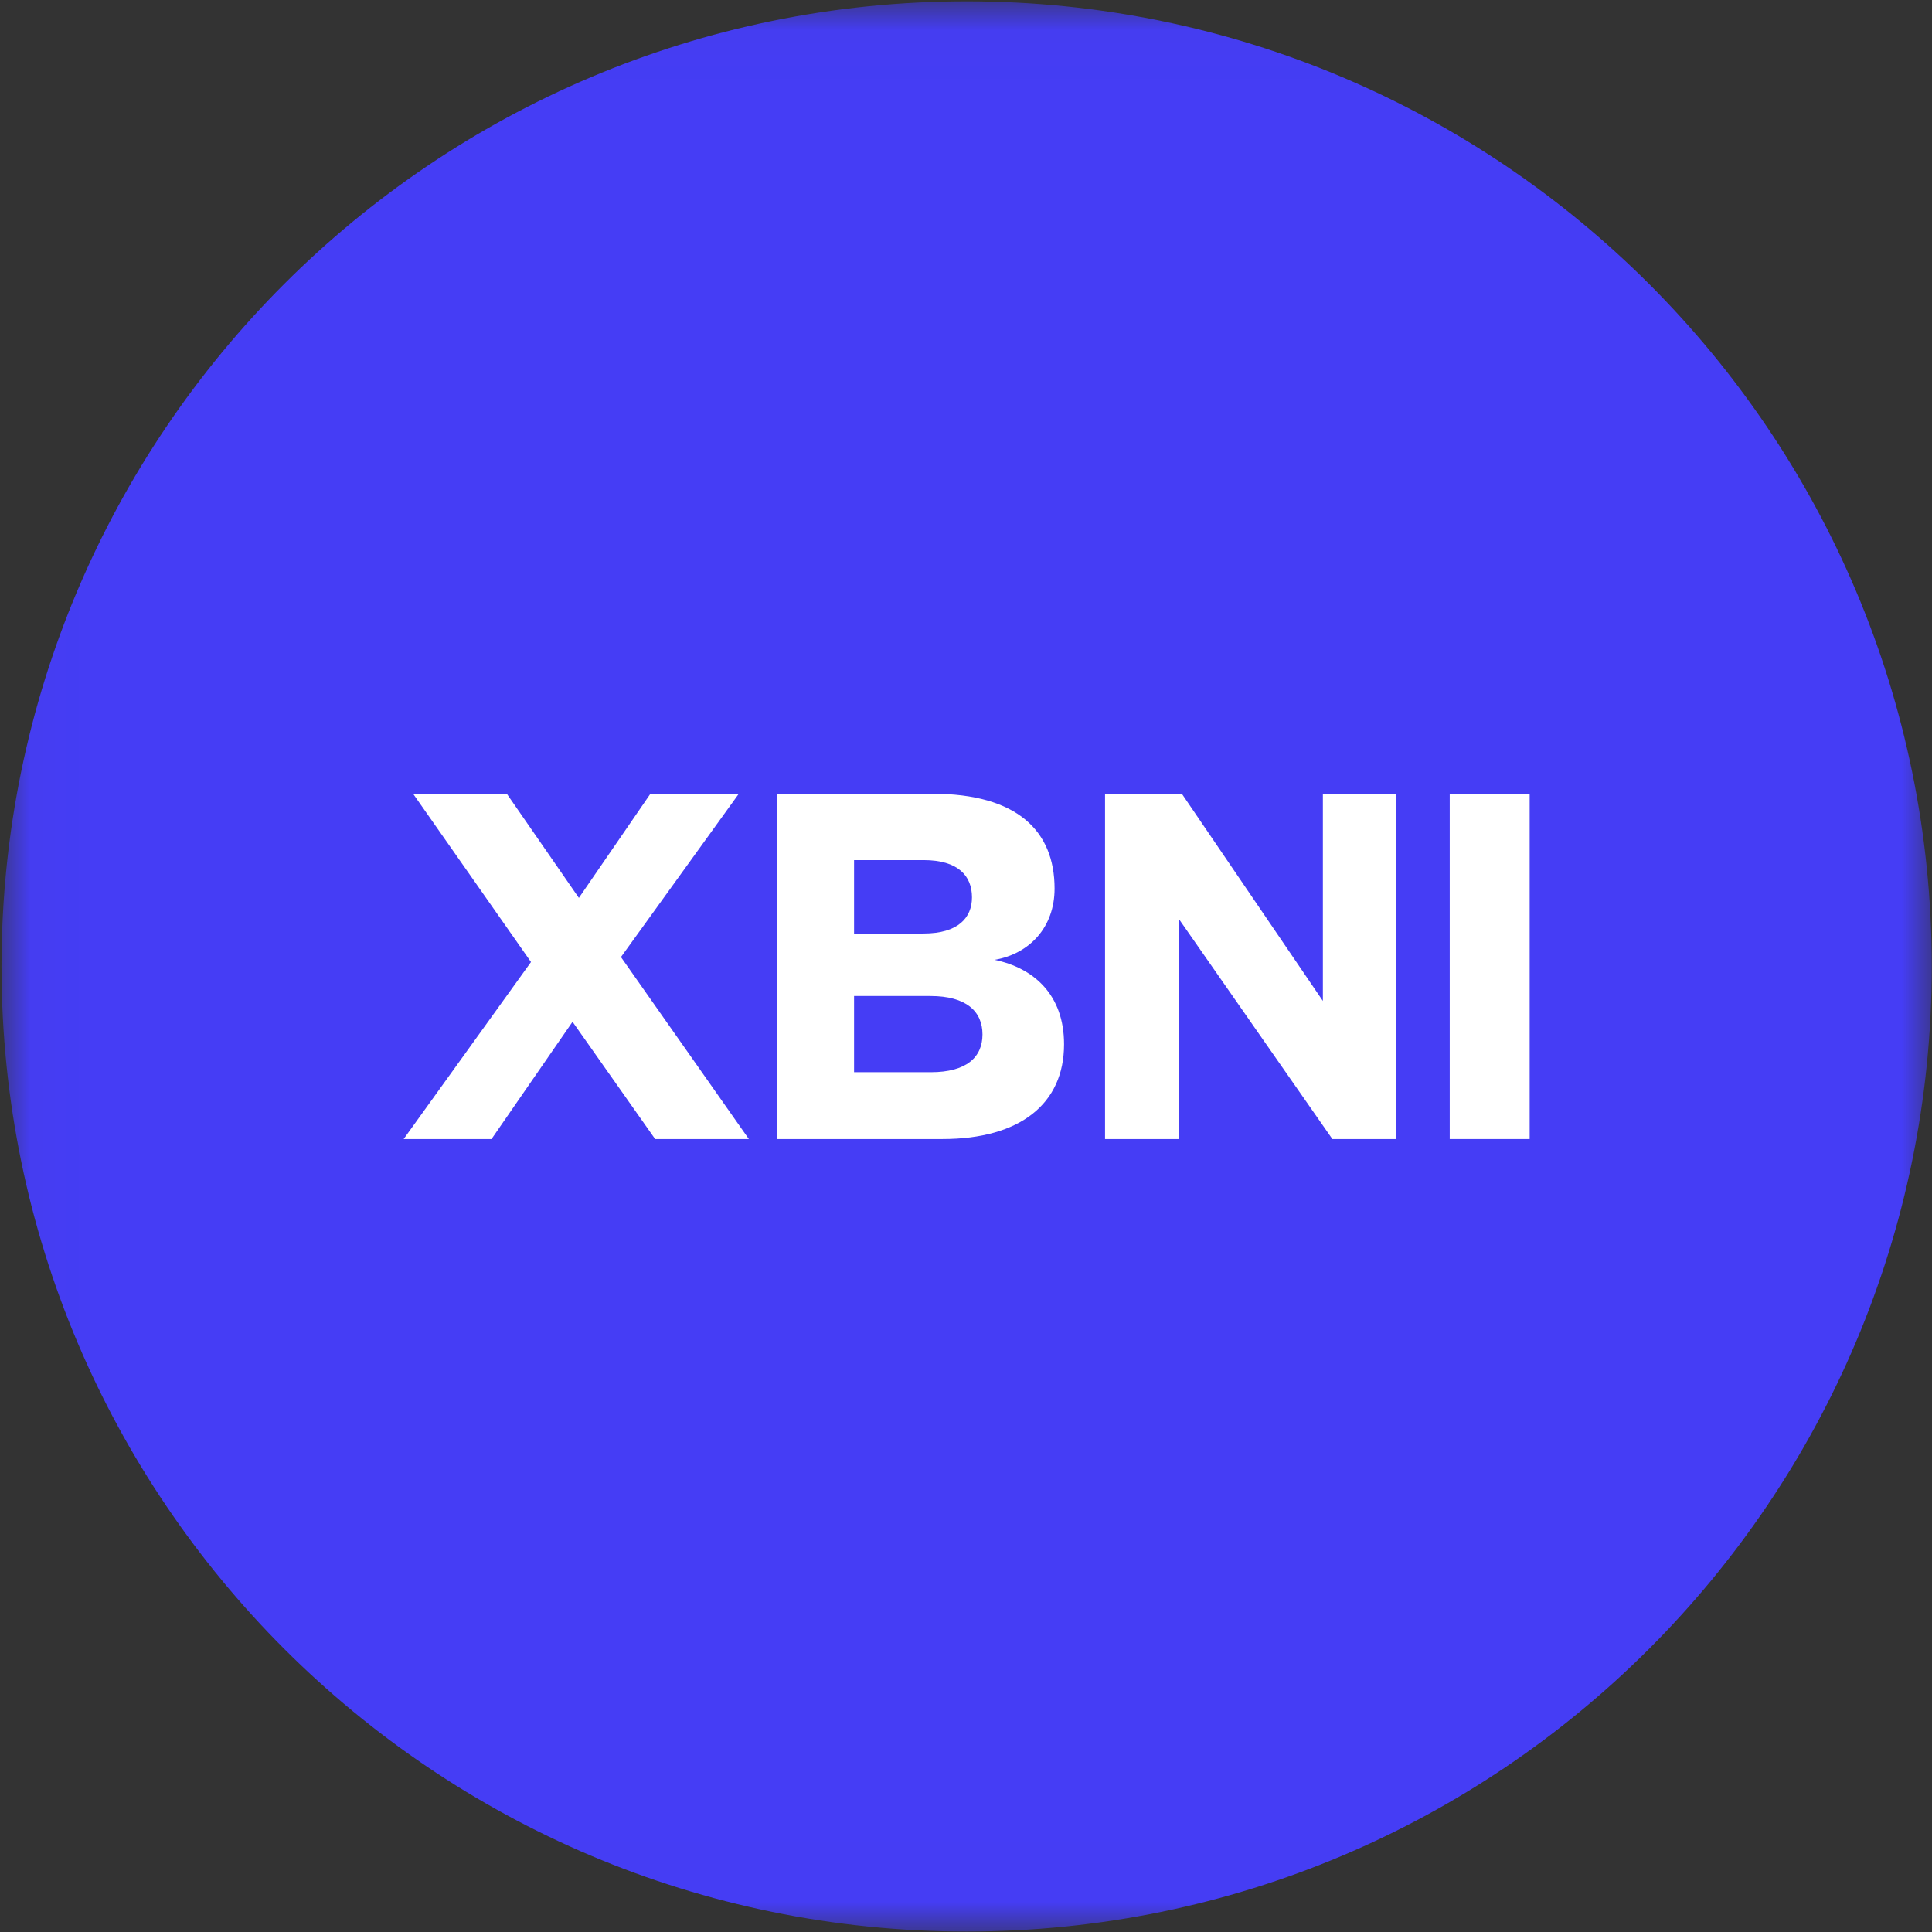
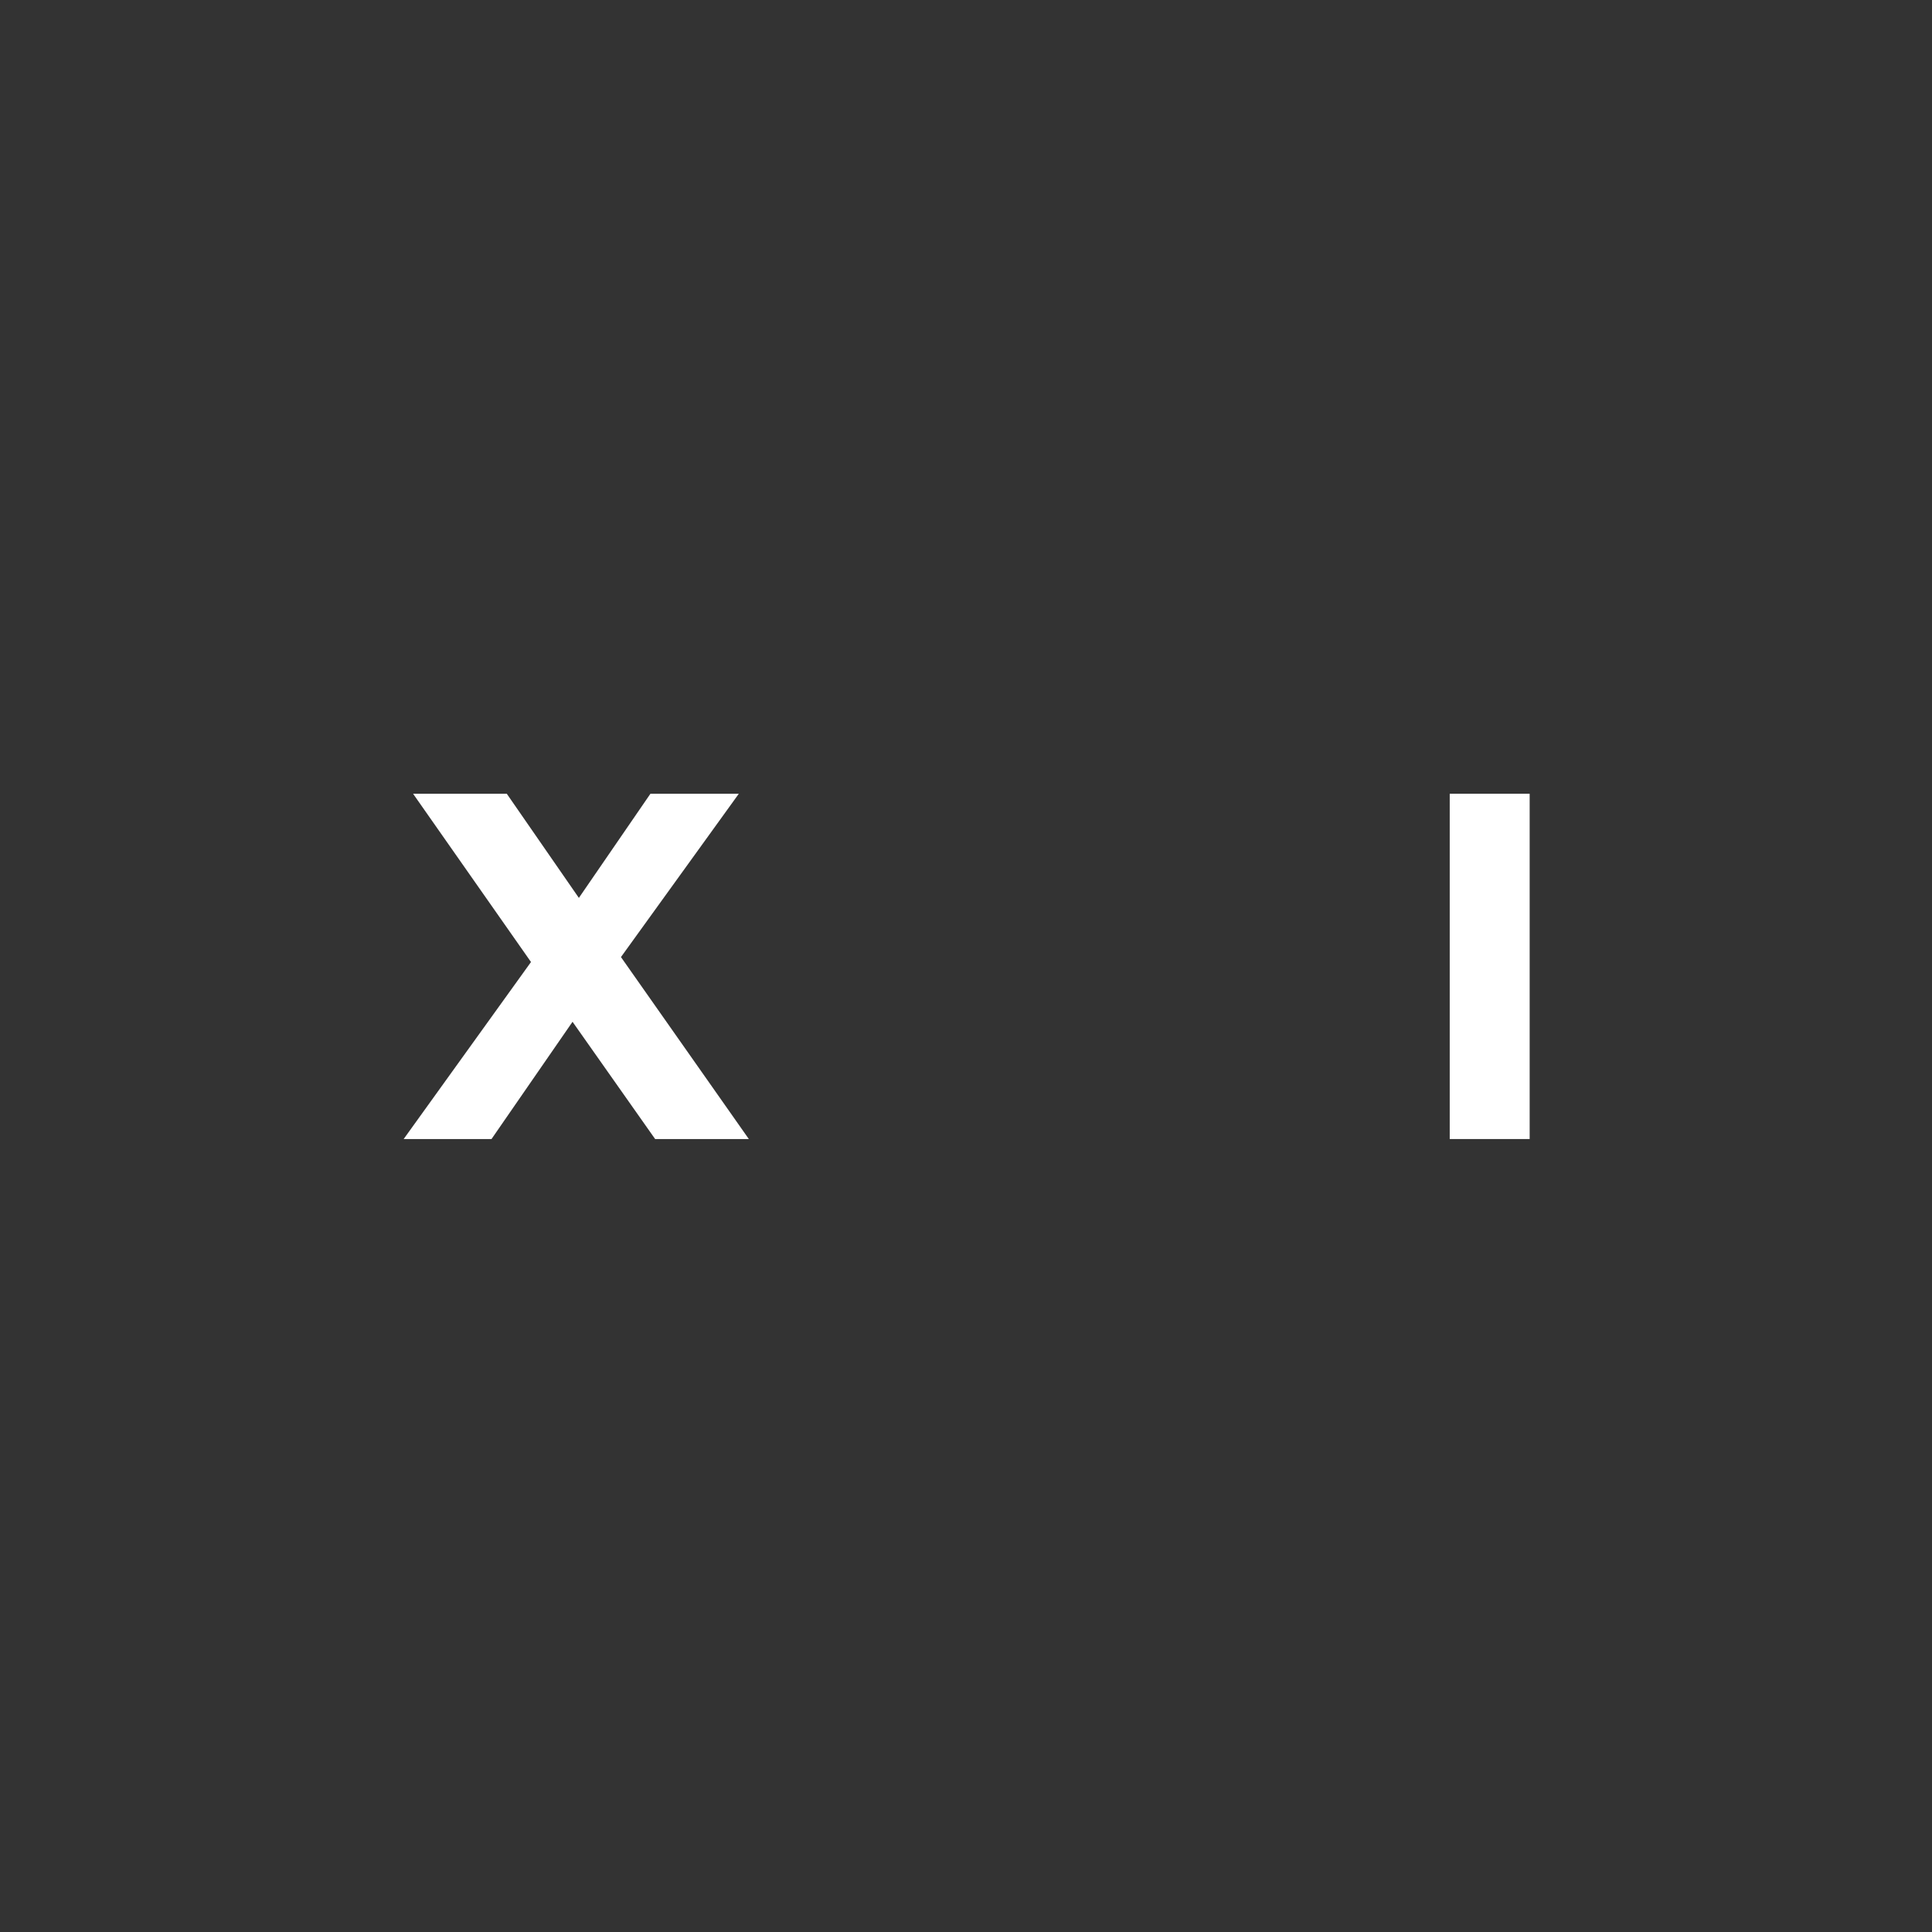
<svg xmlns="http://www.w3.org/2000/svg" width="32" height="32" viewBox="0 0 32 32" fill="none">
  <rect x="0" y="0" width="32" height="32" fill="#333333" stroke="none" />
  <g clip-path="url(#clip0_2829_74243)">
    <mask id="mask0_2829_74243" style="mask-type:luminance" maskUnits="userSpaceOnUse" x="0" y="0" width="32" height="32">
      <path d="M31.996 0.022H0.025V31.992H31.996V0.022Z" fill="white" />
    </mask>
    <g mask="url(#mask0_2829_74243)">
-       <path d="M16.011 31.992C24.839 31.992 31.996 24.835 31.996 16.007C31.996 7.178 24.839 0.022 16.011 0.022C7.182 0.022 0.025 7.178 0.025 16.007C0.025 24.835 7.182 31.992 16.011 31.992Z" fill="#453DF5" />
      <path d="M12.237 13.147H10.773L9.588 14.872L8.394 13.147H6.842L8.795 15.934L6.686 18.866H8.141L9.483 16.924L10.851 18.866H12.403L10.285 15.852L12.237 13.147Z" fill="white" />
-       <path d="M17.624 17.296C17.624 16.479 17.127 16.034 16.473 15.898C17.057 15.798 17.467 15.353 17.467 14.718C17.467 13.764 16.848 13.147 15.445 13.147H12.865V18.866H15.611C16.892 18.866 17.624 18.285 17.624 17.296ZM15.41 16.497C16.003 16.497 16.273 16.751 16.273 17.133C16.273 17.514 16.003 17.759 15.419 17.759H14.146V16.497H15.41ZM14.146 14.246H15.297C15.872 14.246 16.099 14.509 16.099 14.863C16.099 15.199 15.872 15.462 15.297 15.462H14.146V14.246Z" fill="white" />
-       <path d="M19.575 13.147H18.303V18.866H19.523V15.217L22.068 18.866H23.122V13.147H21.911V16.579L19.575 13.147Z" fill="white" />
      <path d="M25.336 13.147H24.012V18.866H25.336V13.147Z" fill="white" />
    </g>
  </g>
  <defs>
    <clipPath id="clip0_2829_74243">
      <rect width="32" height="32" fill="white" />
    </clipPath>
  </defs>
</svg>